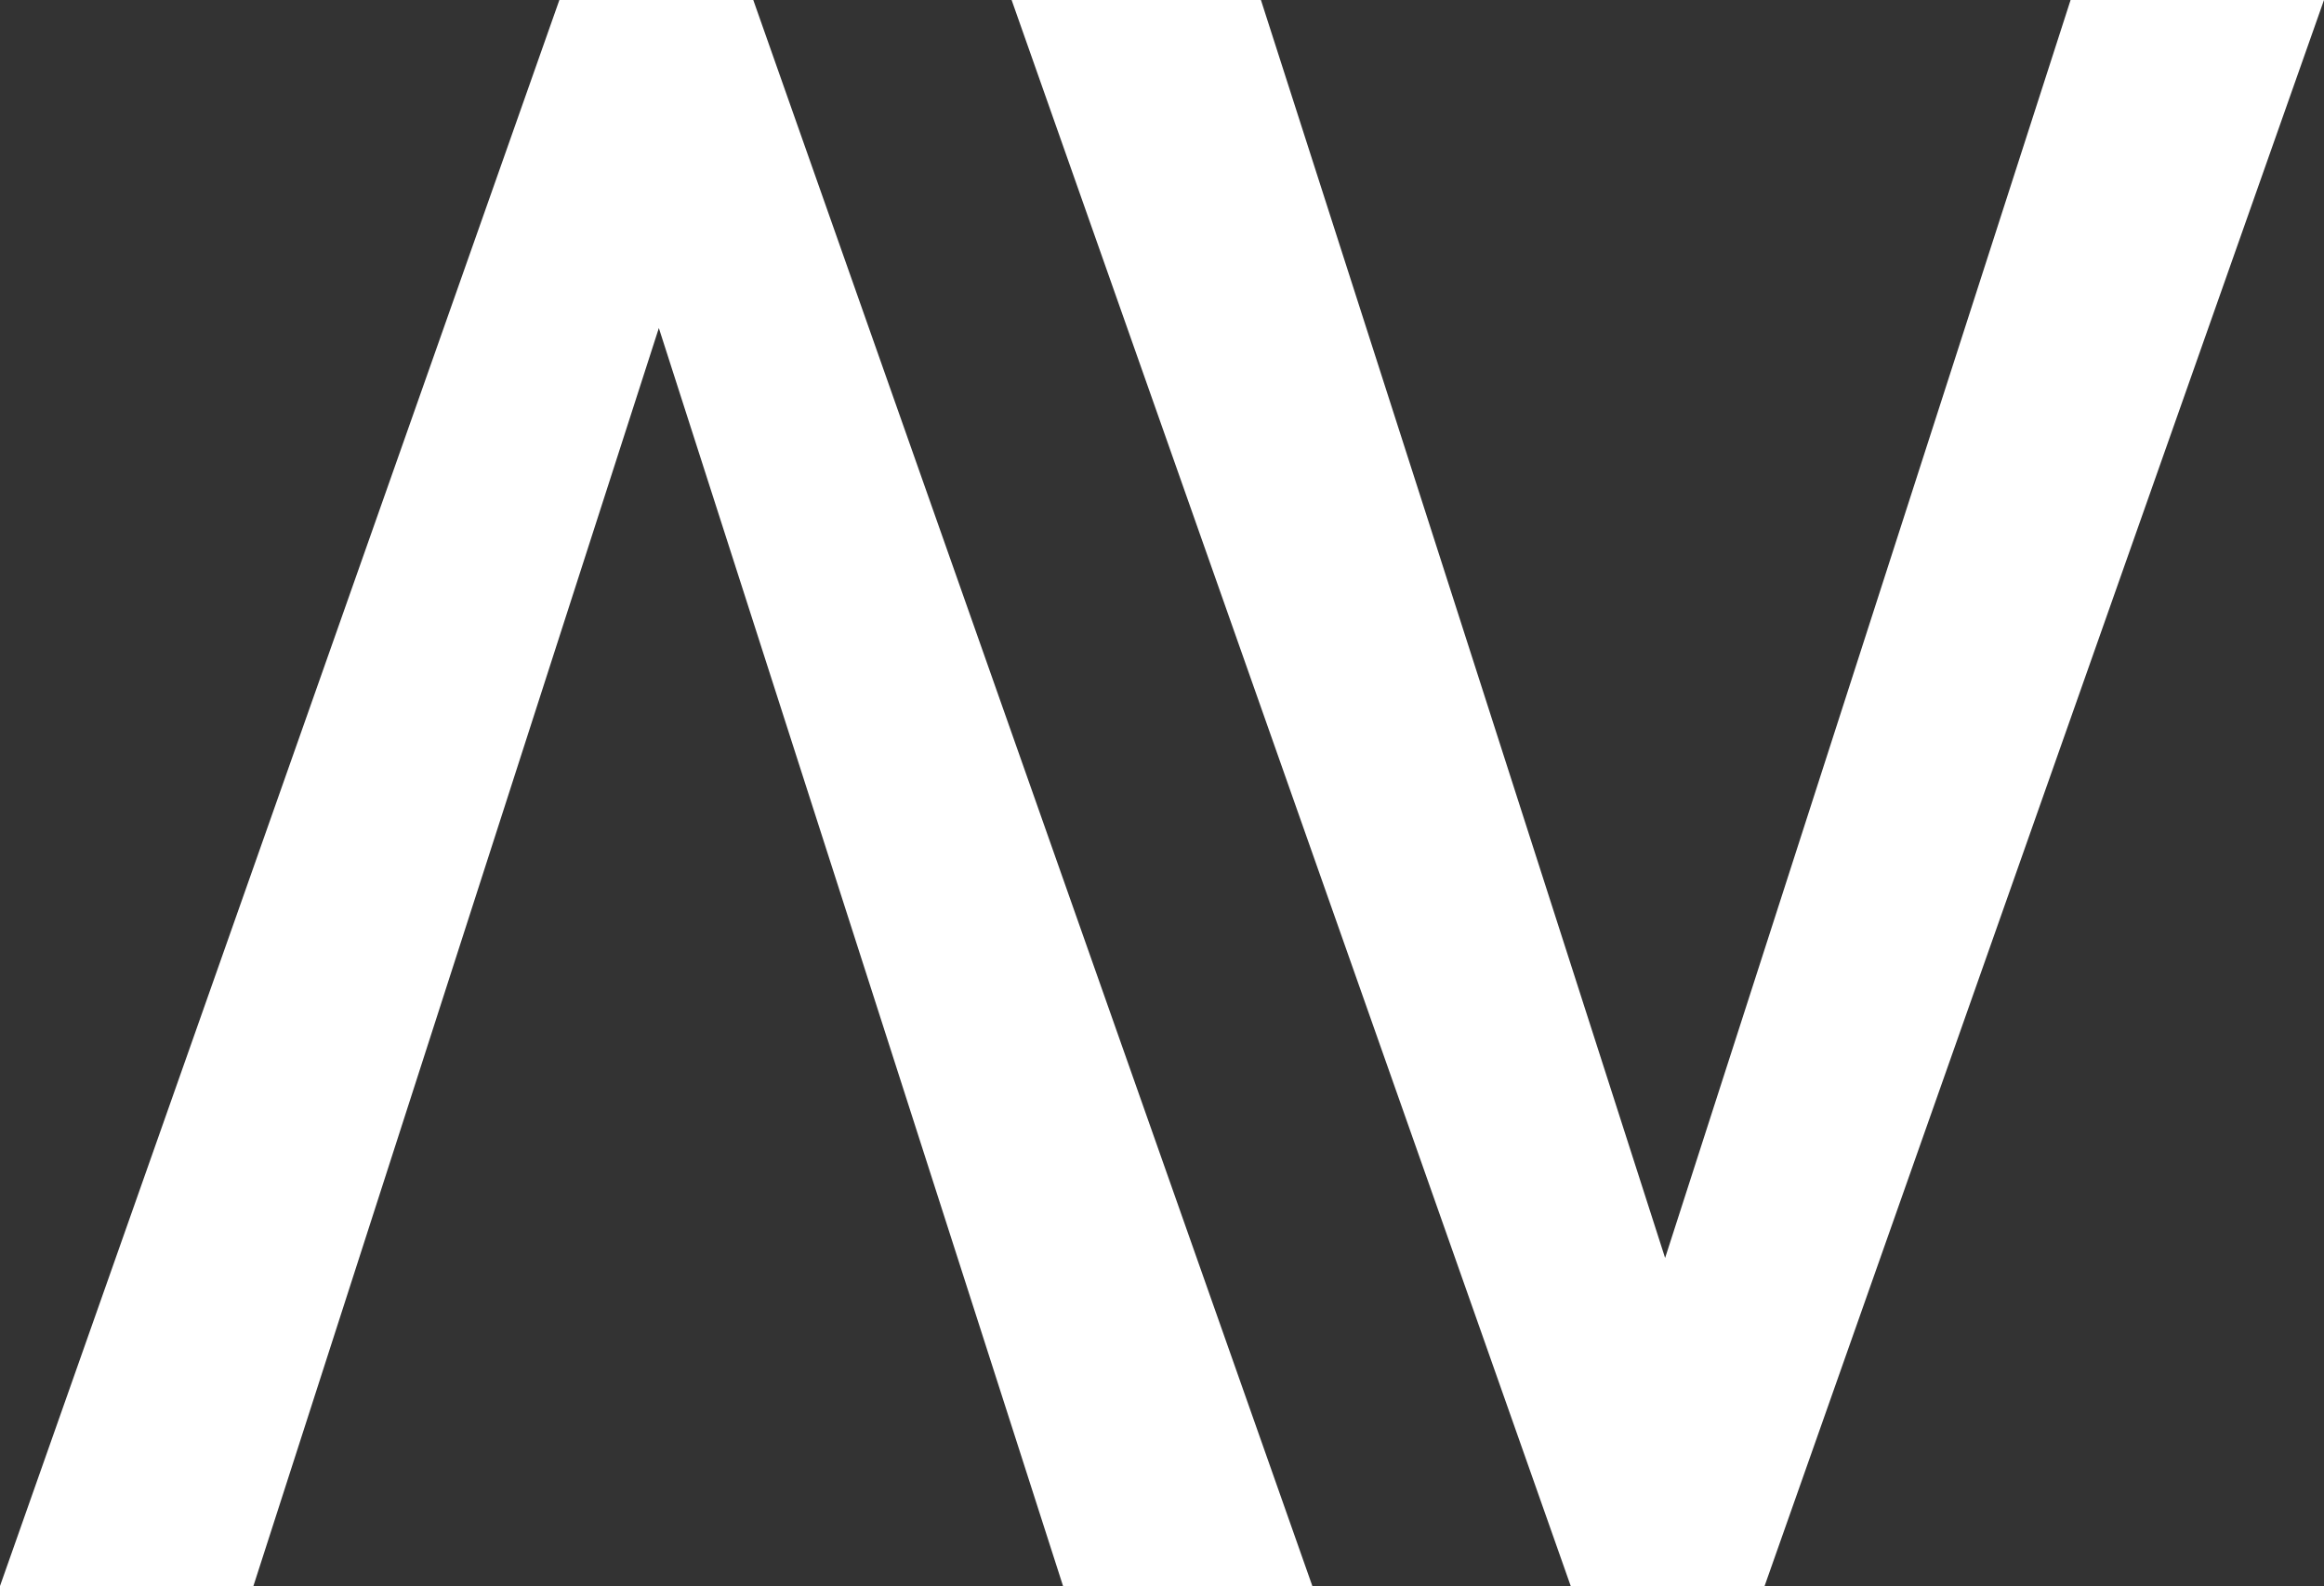
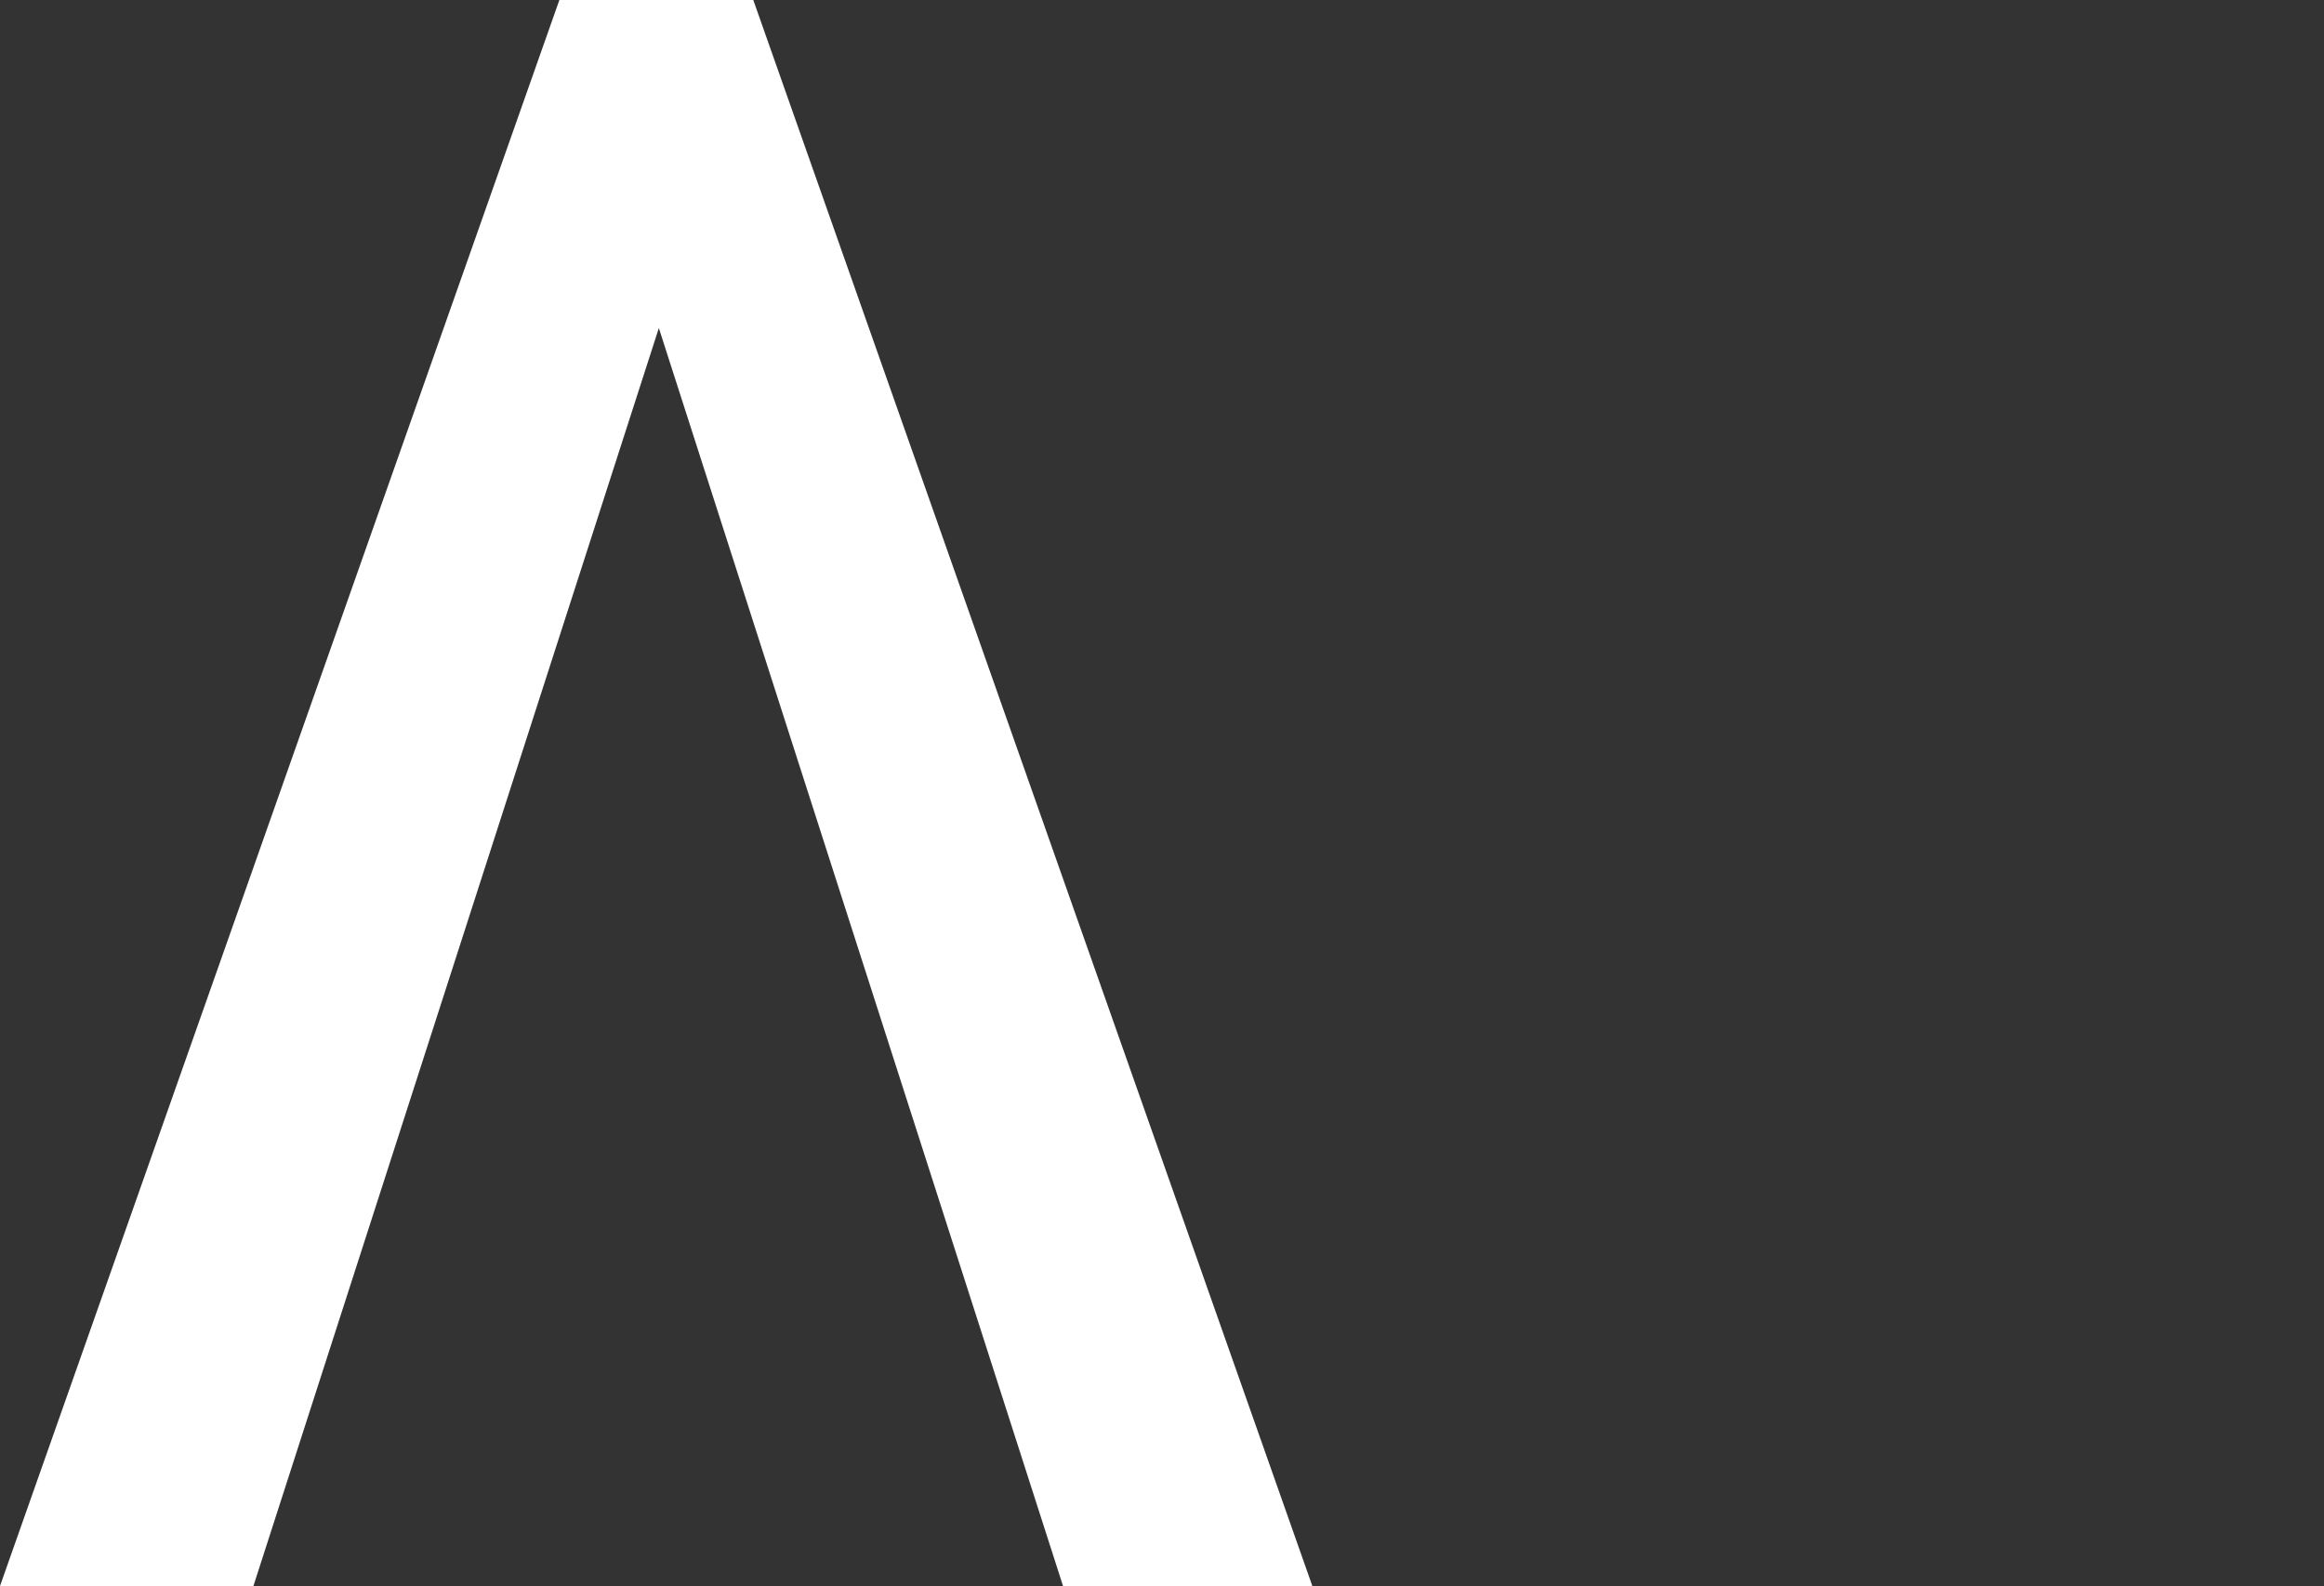
<svg xmlns="http://www.w3.org/2000/svg" id="Laag_1" version="1.1" viewBox="0 0 595.28 406.22">
  <rect x="0" y="0" width="595.28" height="406.22" fill="#333333" stroke="none" />
  <defs>
    <style>
      .st0 {
        fill: #fff;
      }
    </style>
  </defs>
-   <polygon class="st0" points="595.28 0 451.99 406.22 402.33 406.22 259.12 0 322.98 0 426.51 322.2 530.37 0 595.28 0" />
  <polygon class="st0" points="0 406.22 143.28 0 192.95 0 336.15 406.22 272.29 406.22 168.76 84.02 64.91 406.22 0 406.22" />
</svg>